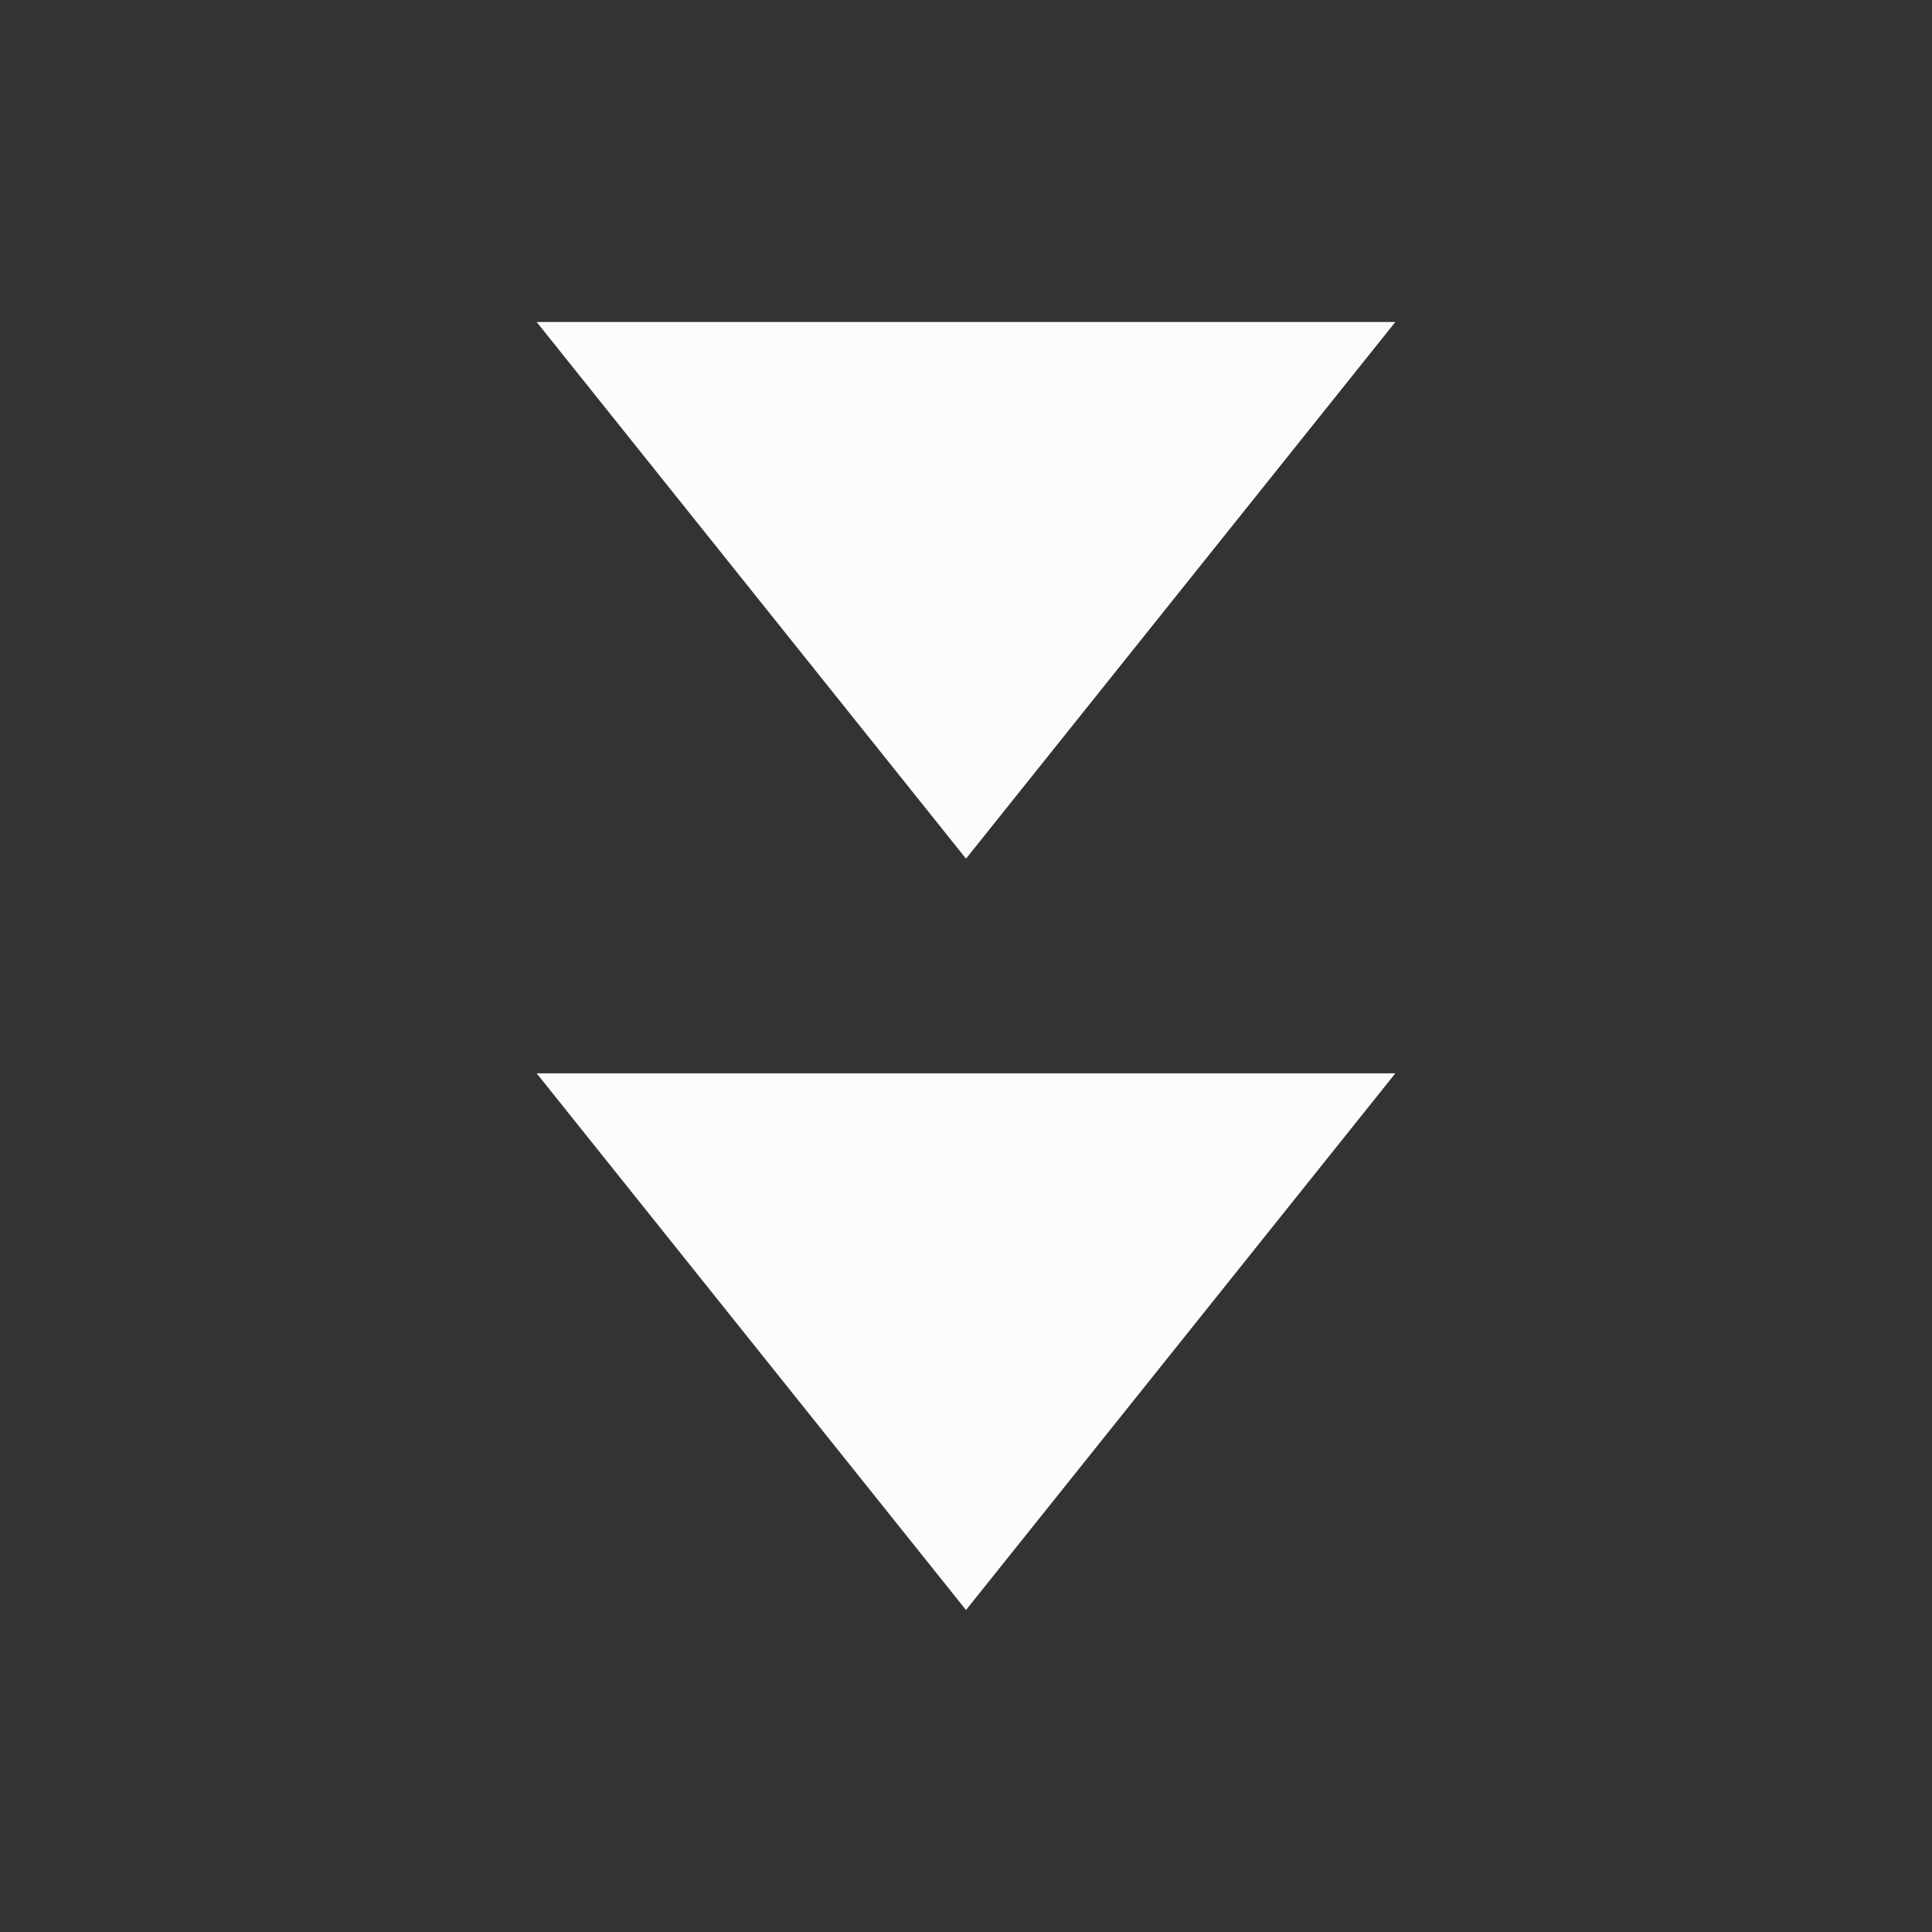
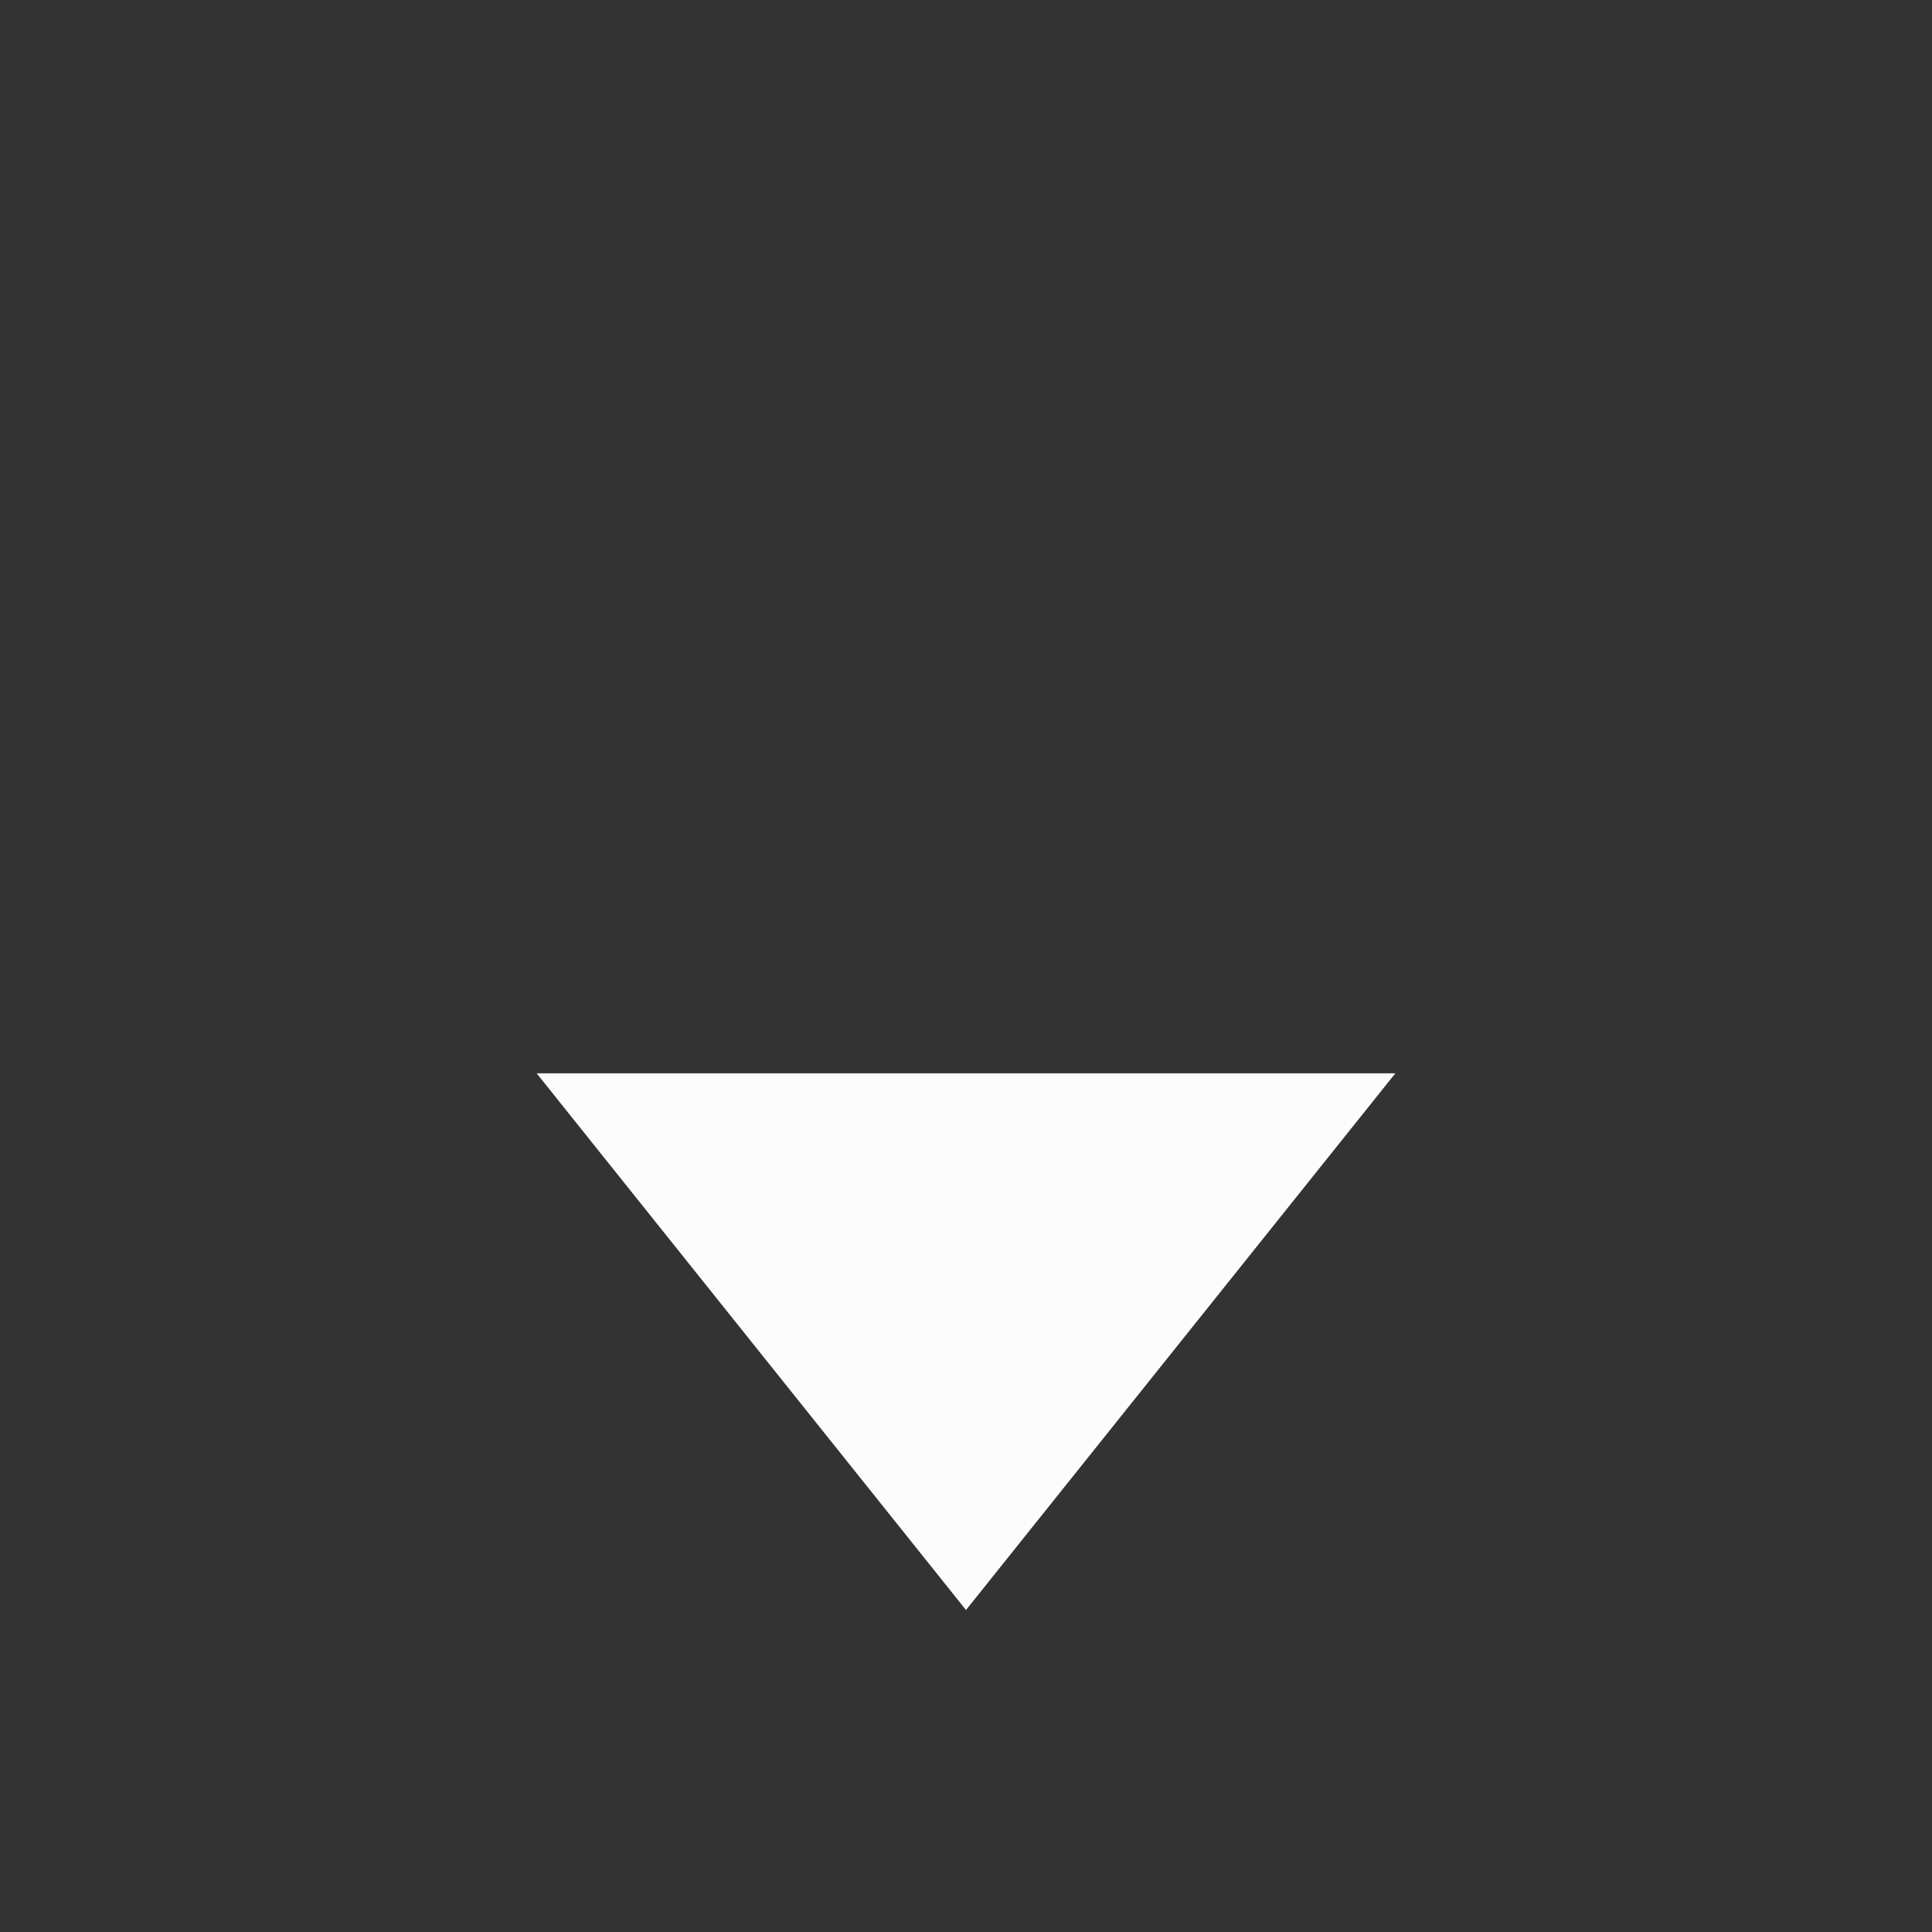
<svg xmlns="http://www.w3.org/2000/svg" width="18" height="18" version="1.1" viewBox="0 0 18 18" xml:space="preserve">
  <rect x="0" y="0" width="18" height="18" fill="#333333" stroke="none" />
  <path d="m5 10 4 5 4-5z" fill="#fcfcfc" stroke-width="1.054" />
-   <path d="m5 3 4 5 4-5z" fill="#fcfcfc" stroke-width="1.054" />
</svg>